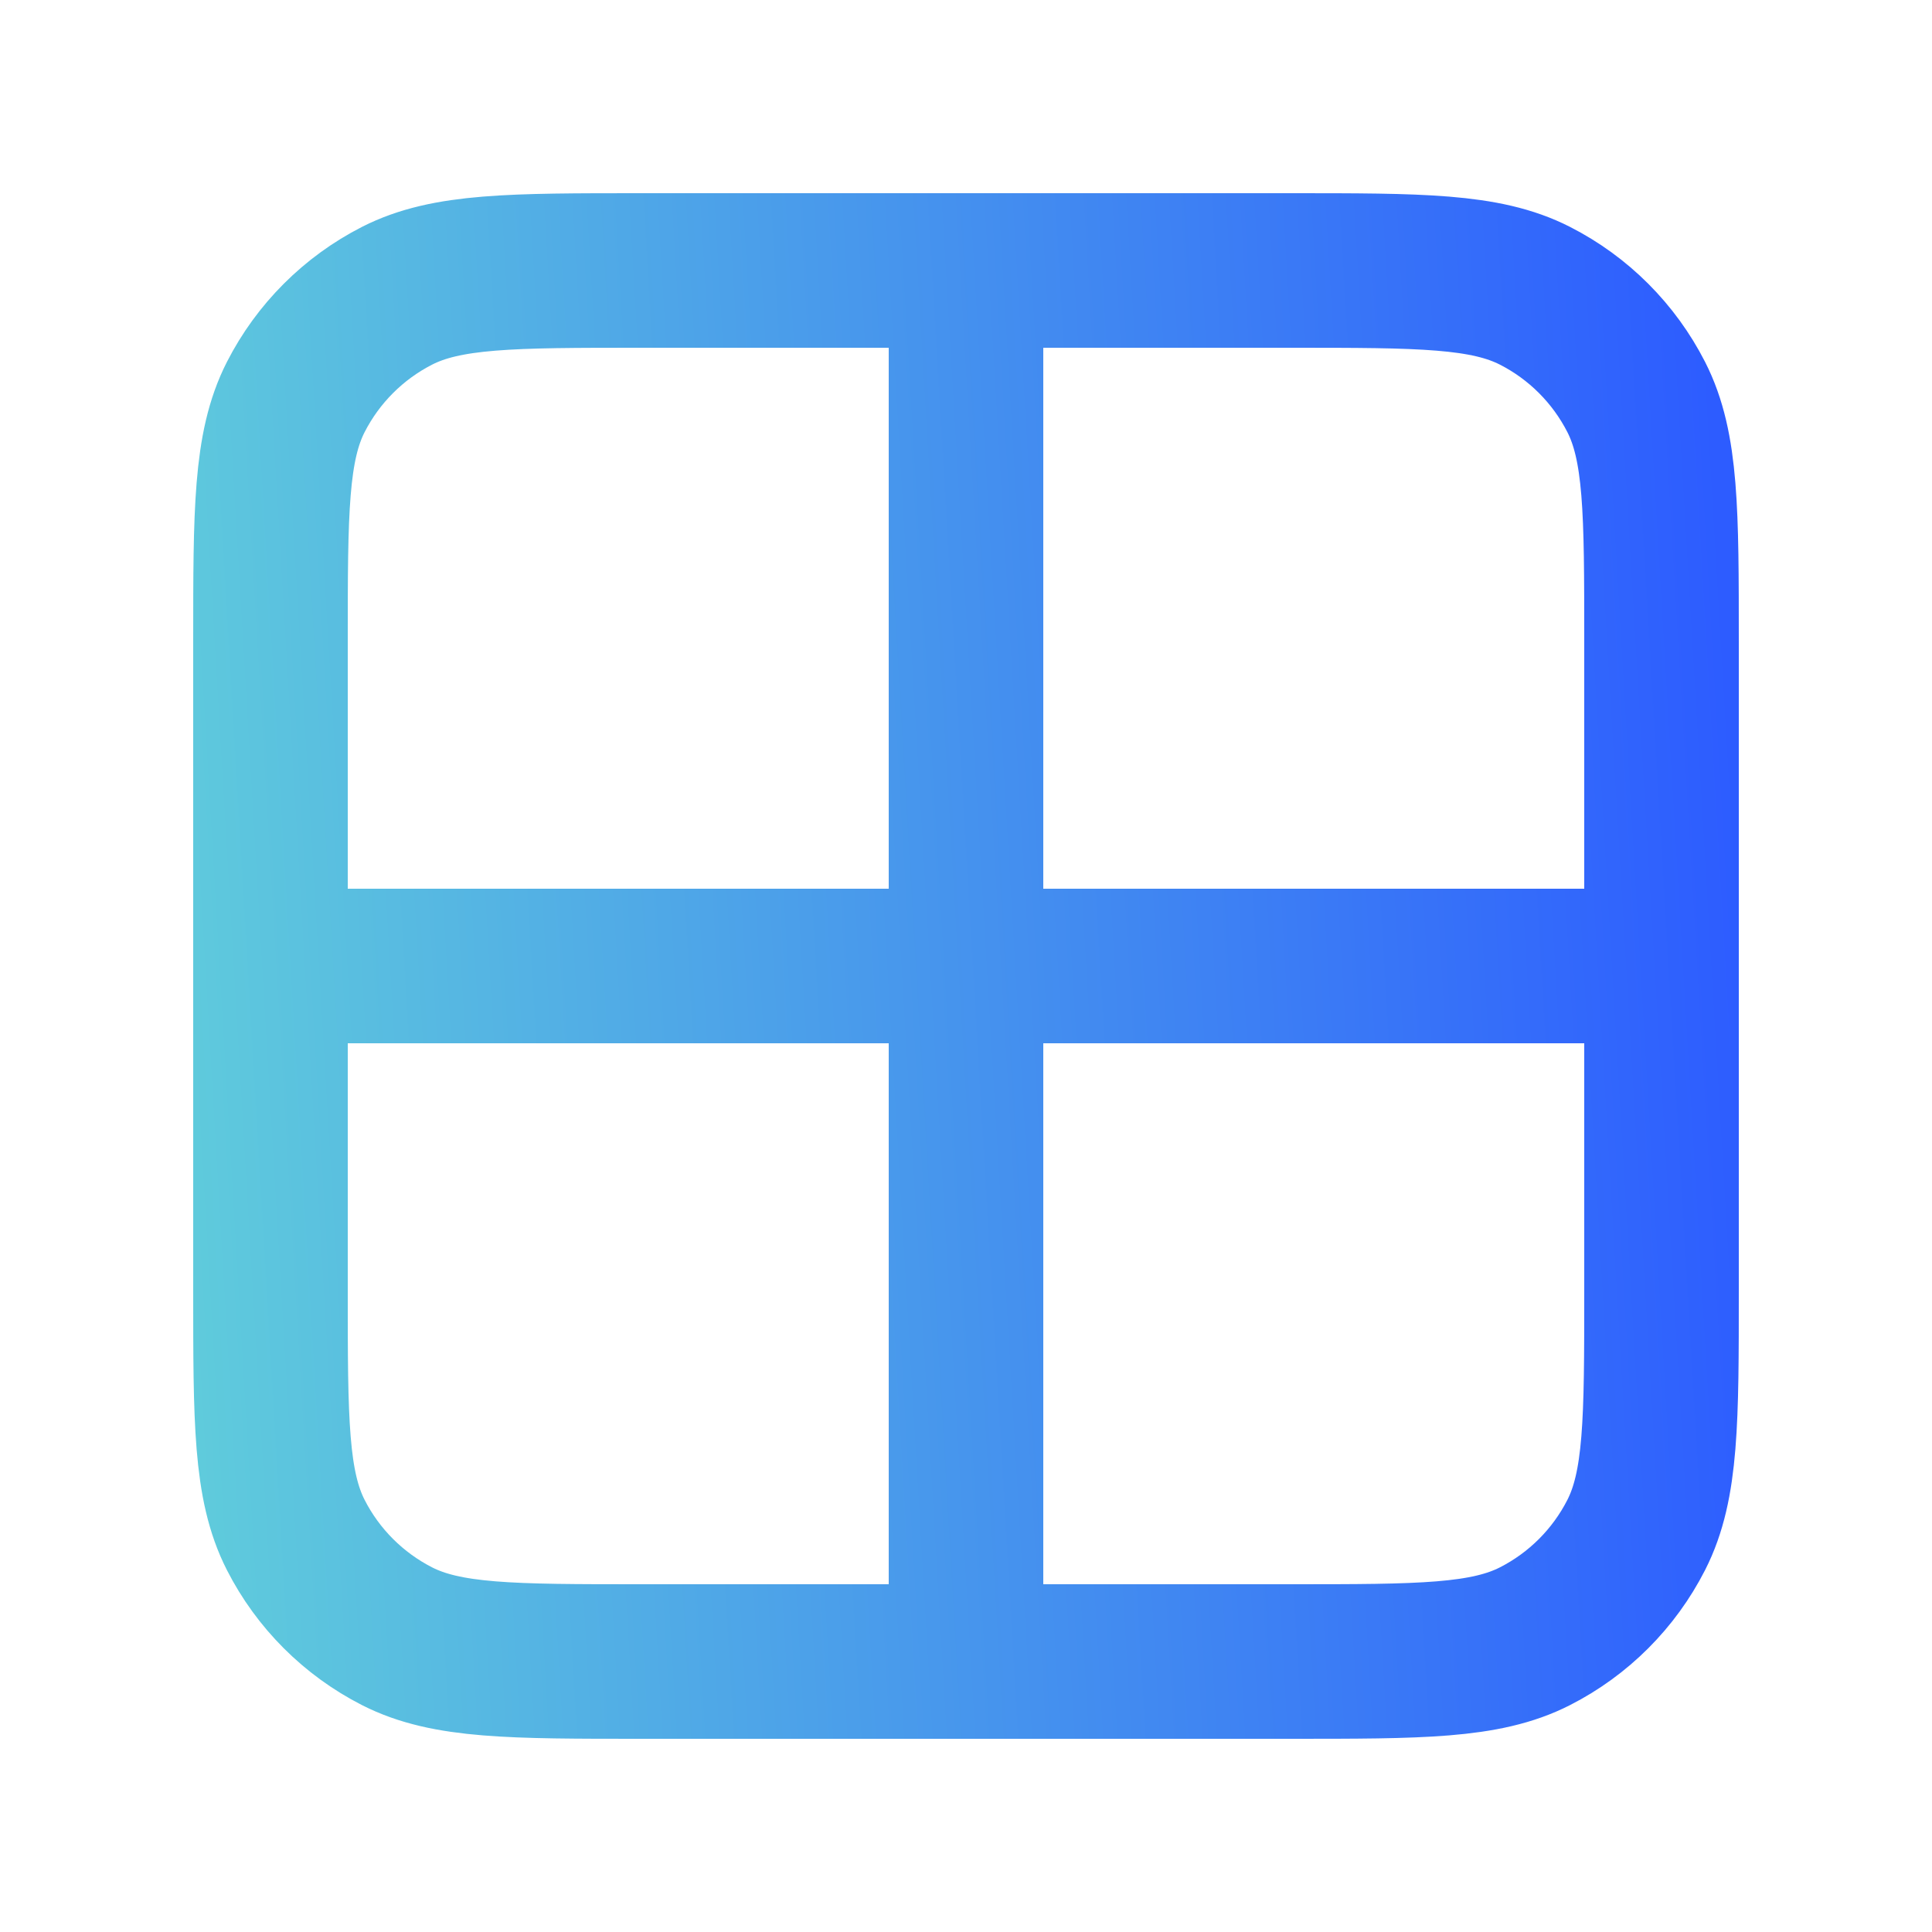
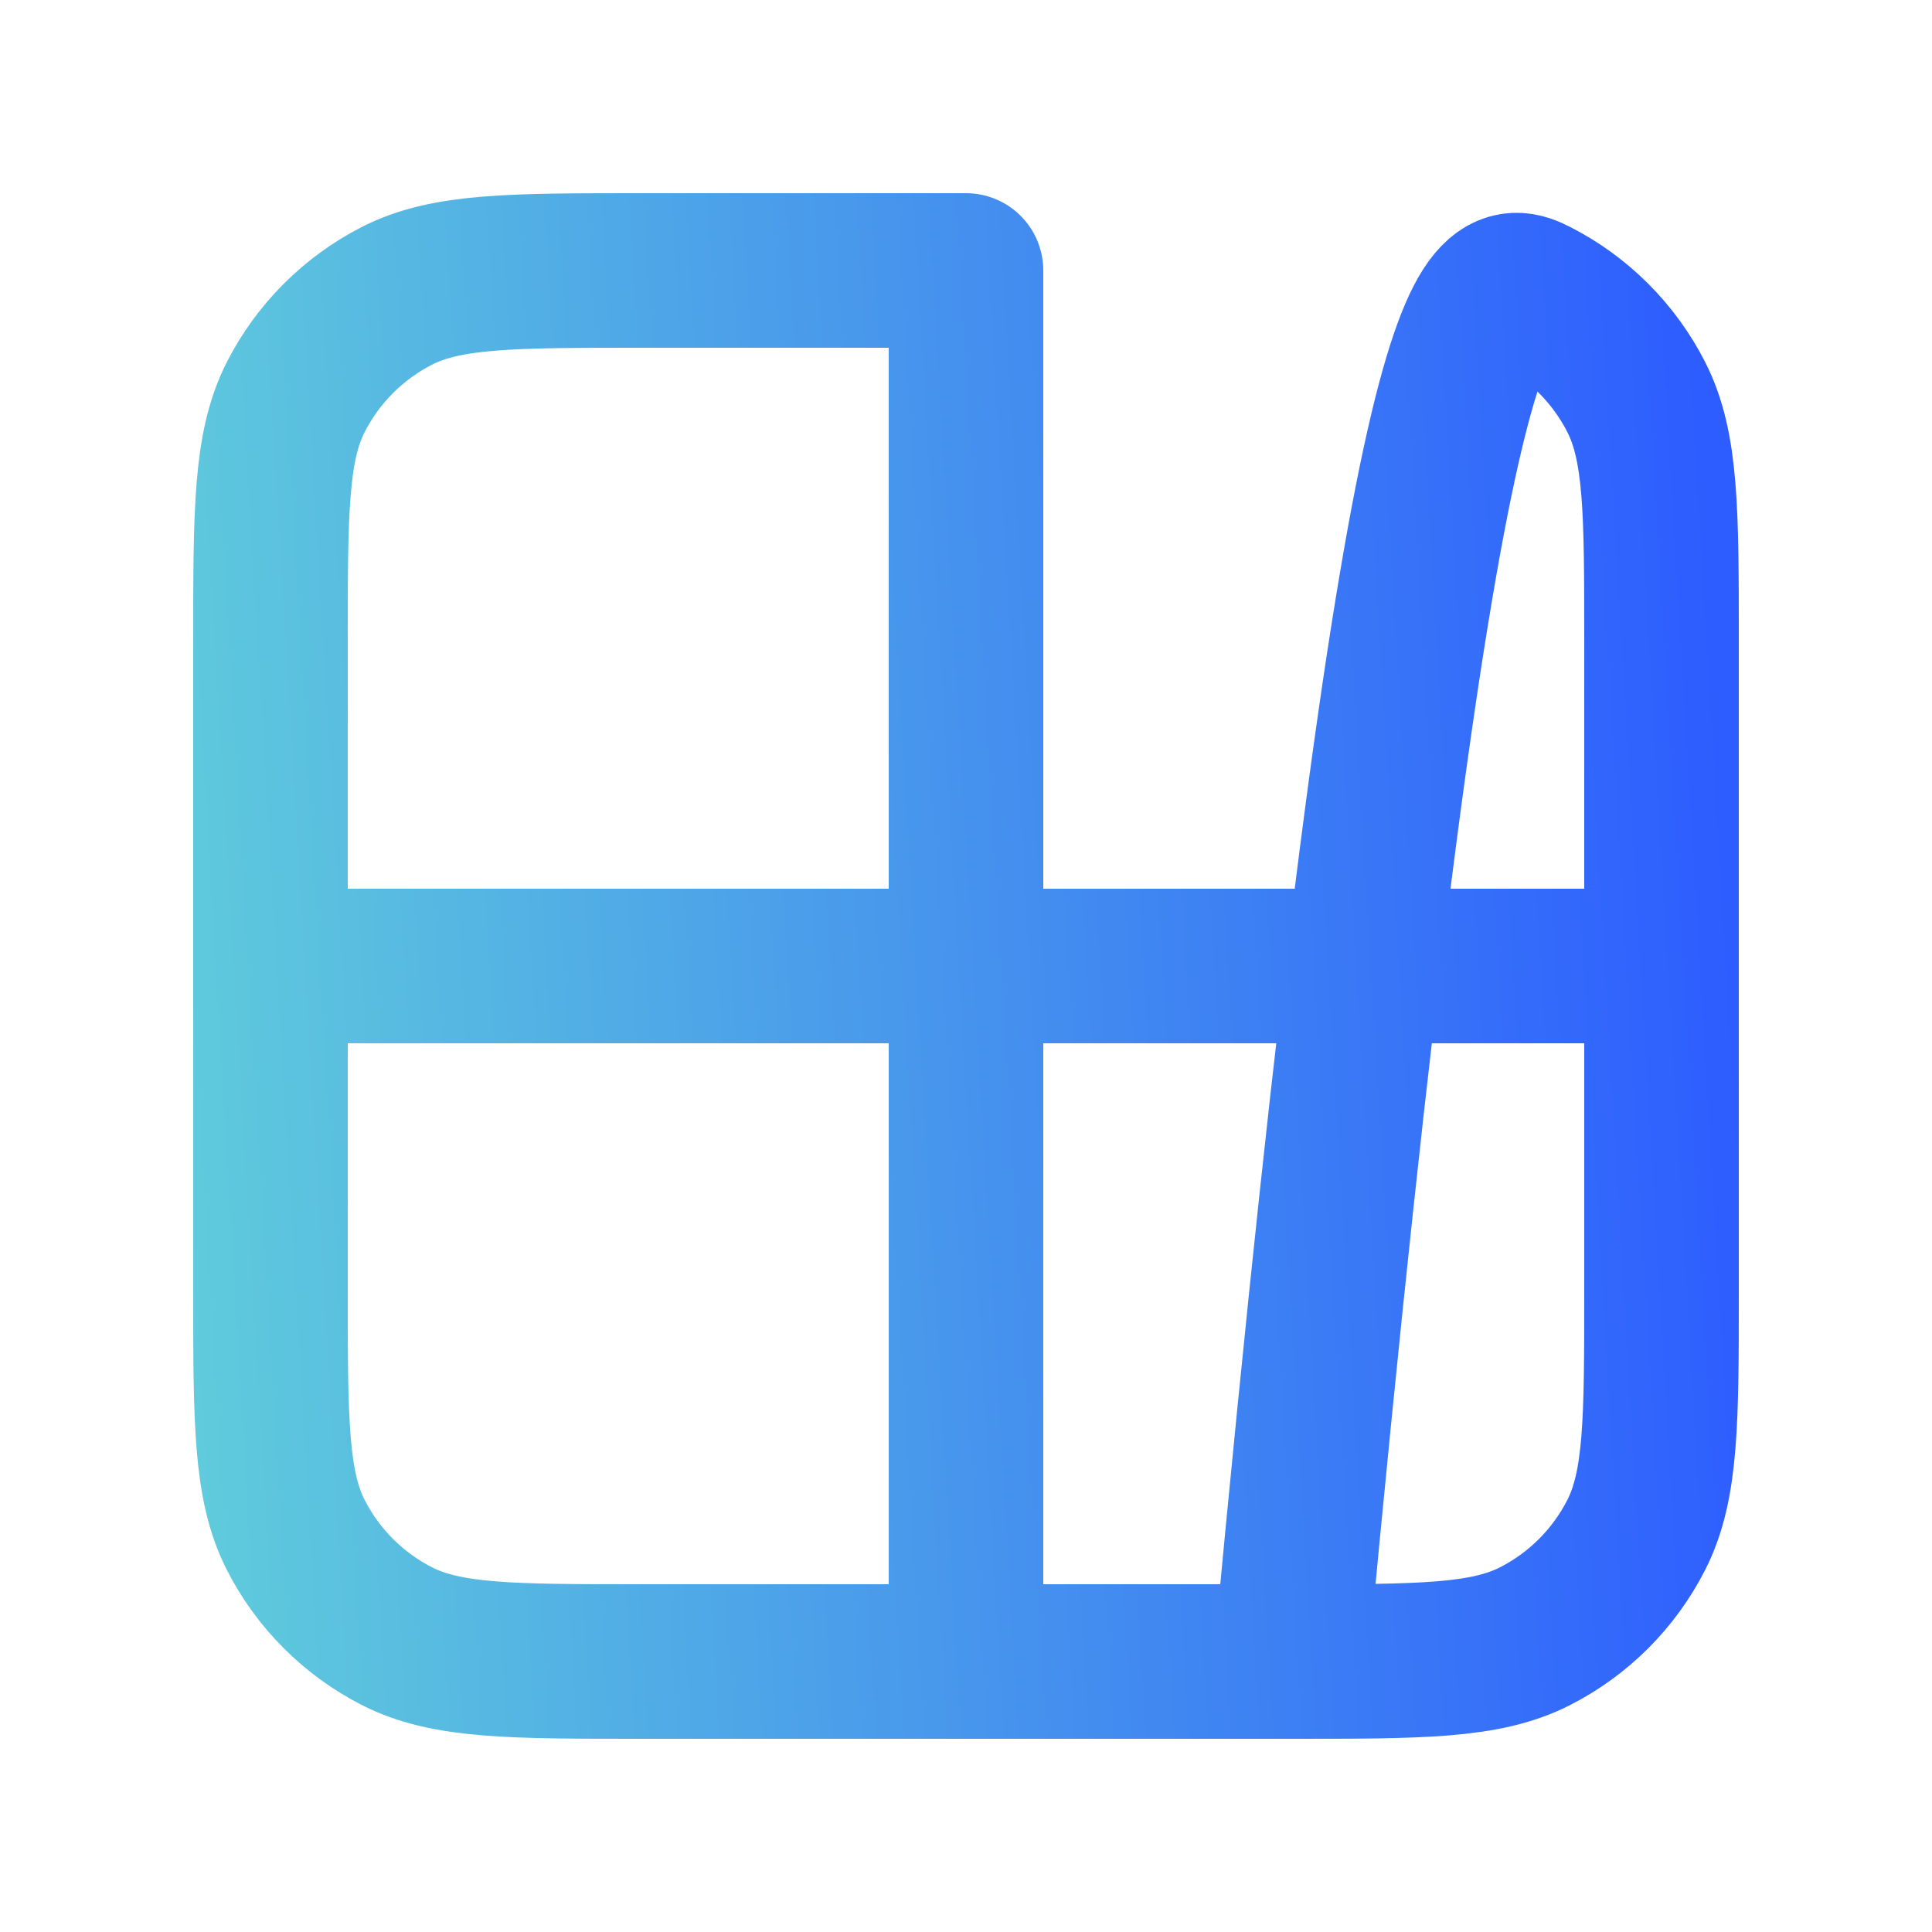
<svg xmlns="http://www.w3.org/2000/svg" width="25" height="25" viewBox="0 0 25 25" fill="none">
-   <path d="M3.5 12.5H21.5M12.5 3.5V21.5M8.3 3.5H16.7C18.38 3.5 19.22 3.5 19.862 3.827C20.427 4.115 20.885 4.574 21.173 5.138C21.5 5.78 21.5 6.62 21.5 8.3V16.7C21.5 18.38 21.5 19.22 21.173 19.862C20.885 20.427 20.427 20.885 19.862 21.173C19.22 21.5 18.38 21.5 16.7 21.5H8.3C6.62 21.5 5.78 21.5 5.138 21.173C4.574 20.885 4.115 20.427 3.827 19.862C3.5 19.22 3.5 18.38 3.5 16.7V8.3C3.5 6.62 3.5 5.78 3.827 5.138C4.115 4.574 4.574 4.115 5.138 3.827C5.78 3.5 6.62 3.5 8.3 3.5Z" stroke="url(#paint0_linear_2010_1422)" stroke-width="2" stroke-linecap="round" stroke-linejoin="round" />
+   <path d="M3.5 12.5H21.5M12.5 3.5V21.5H16.7C18.38 3.5 19.22 3.5 19.862 3.827C20.427 4.115 20.885 4.574 21.173 5.138C21.5 5.78 21.5 6.62 21.5 8.3V16.7C21.5 18.38 21.5 19.22 21.173 19.862C20.885 20.427 20.427 20.885 19.862 21.173C19.22 21.5 18.38 21.5 16.7 21.5H8.3C6.62 21.5 5.78 21.5 5.138 21.173C4.574 20.885 4.115 20.427 3.827 19.862C3.5 19.22 3.5 18.38 3.5 16.7V8.3C3.5 6.62 3.5 5.78 3.827 5.138C4.115 4.574 4.574 4.115 5.138 3.827C5.78 3.5 6.62 3.5 8.3 3.5Z" stroke="url(#paint0_linear_2010_1422)" stroke-width="2" stroke-linecap="round" stroke-linejoin="round" />
  <defs>
    <linearGradient id="paint0_linear_2010_1422" x1="21.95" y1="1.447" x2="-0.024" y2="2.738" gradientUnits="userSpaceOnUse">
      <stop stop-color="#2D5CFF" />
      <stop offset="1" stop-color="#63D4D9" />
    </linearGradient>
  </defs>
</svg>